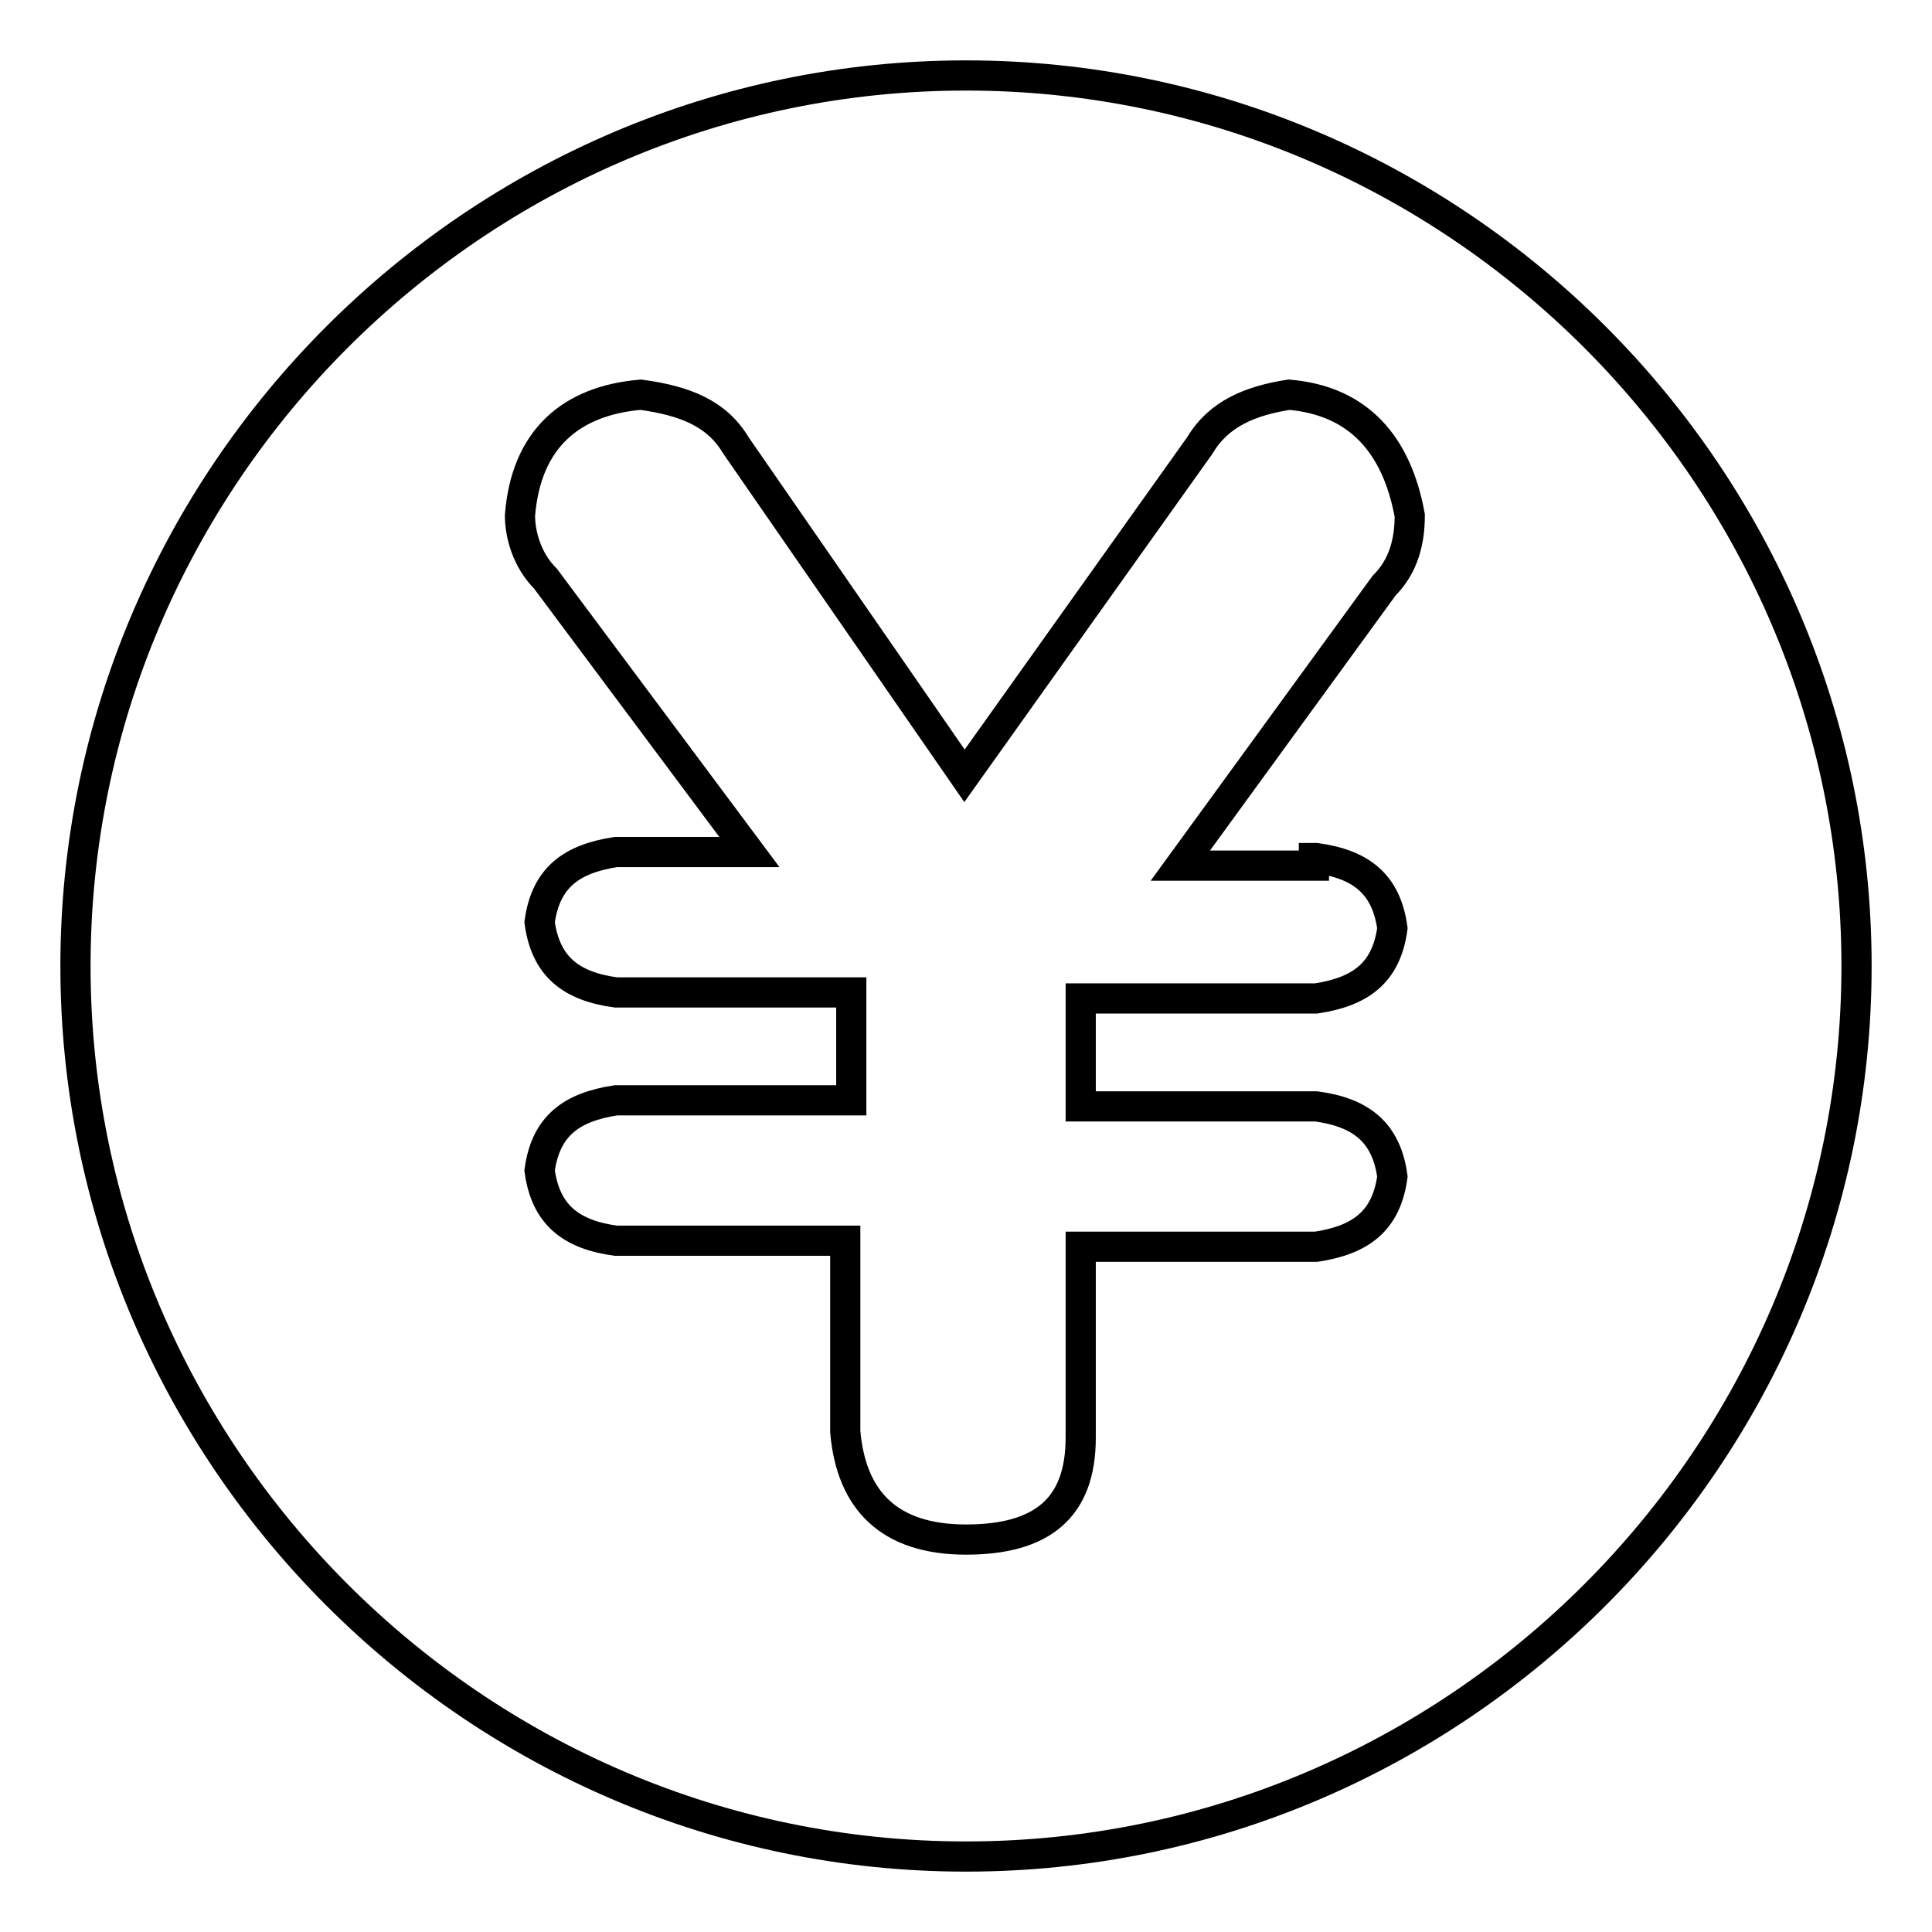
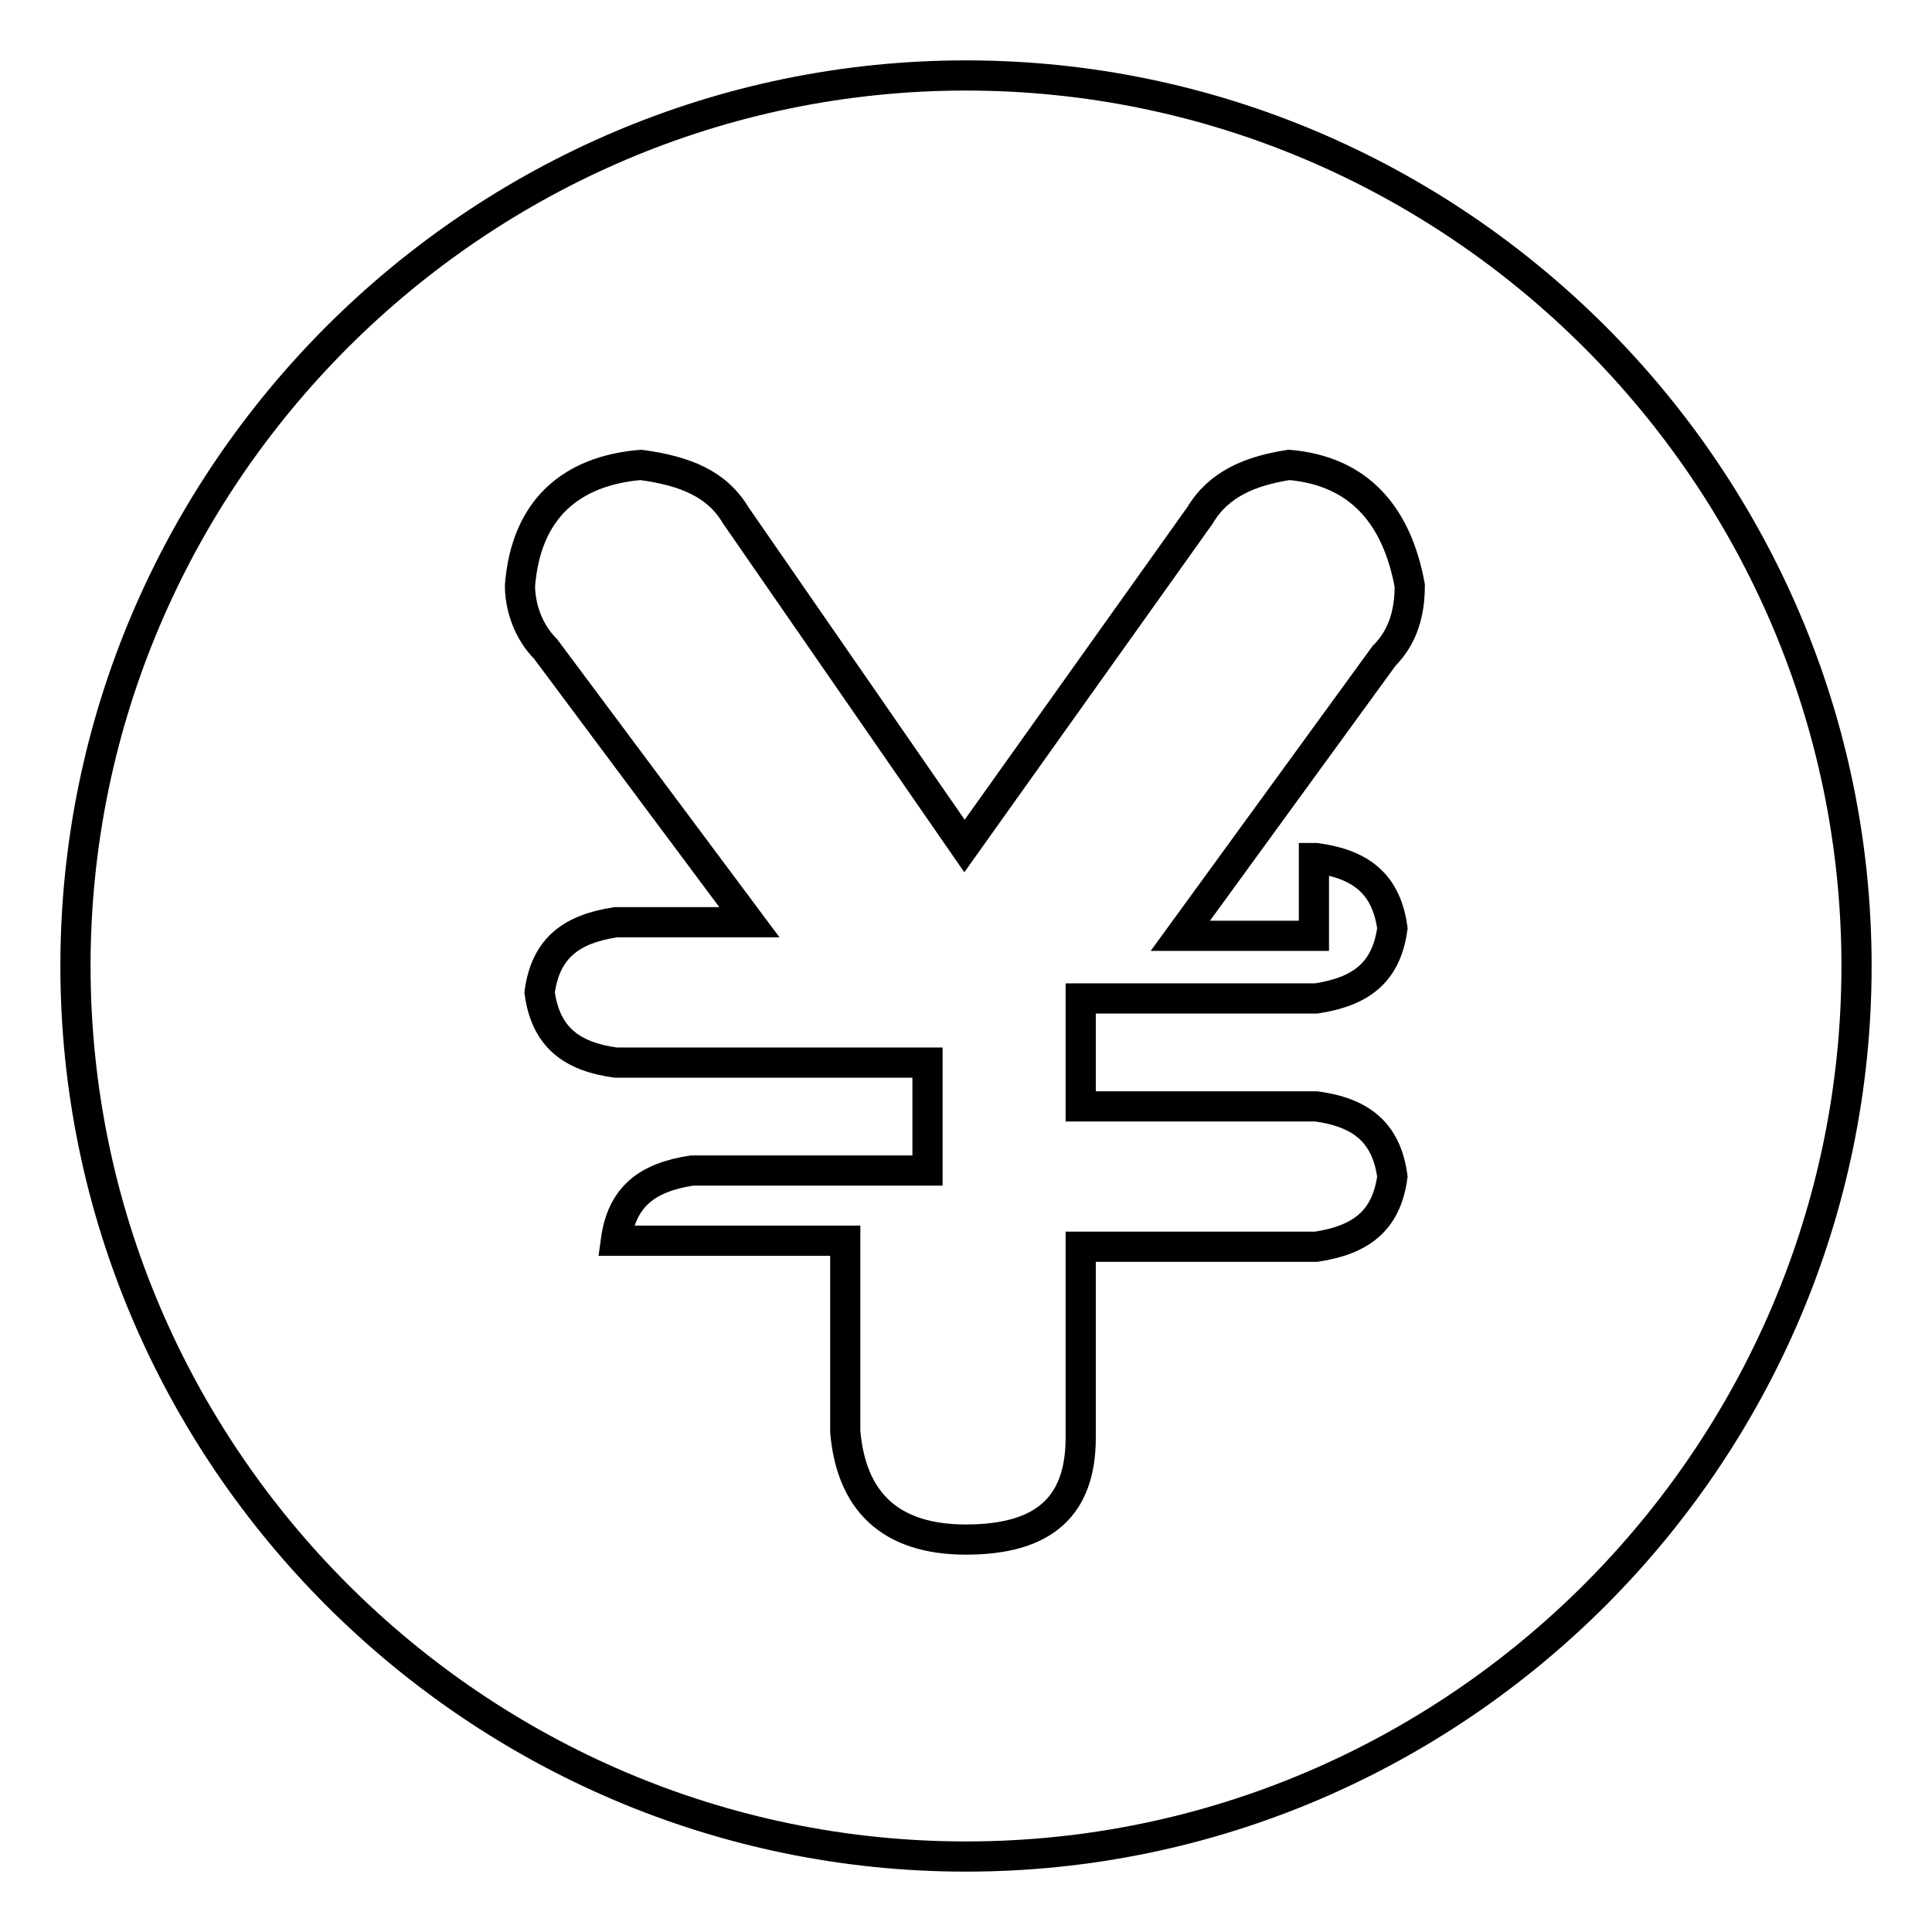
<svg xmlns="http://www.w3.org/2000/svg" version="1.1" x="0px" y="0px" viewBox="0 0 256 256" enable-background="new 0 0 256 256" xml:space="preserve">
  <g>
-     <path stroke-width="4" fill-opacity="0" stroke="#000000" d="M128,10C63.1,10,10,63.1,10,128c0,64.9,53.1,118,118,118c64.9,0,118-53.1,118-118C246,63.1,192.9,10,128,10 z M174.4,113.7c5.9,0.8,9.3,3.4,10.1,9.3c-0.8,5.9-4.2,8.4-10.1,9.3h-31.2v14.3h31.2c5.9,0.8,9.3,3.4,10.1,9.3 c-0.8,5.9-4.2,8.4-10.1,9.3h-31.2v25.3c0,9.3-5.1,13.5-15.2,13.5s-15.2-5.1-16-14.3v-25.3H81.6c-5.9-0.8-9.3-3.4-10.1-9.3 c0.8-5.9,4.2-8.4,10.1-9.3h31.2v-14.3H81.6c-5.9-0.8-9.3-3.4-10.1-9.3c0.8-5.9,4.2-8.4,10.1-9.3h17.7l-27-36.2 c-2.5-2.5-3.4-5.9-3.4-8.4c0.8-10.1,6.7-15.2,16-16c5.9,0.8,10.1,2.5,12.6,6.7l30.3,43.8l31.2-43.8c2.5-4.2,6.7-5.9,11.8-6.7 c9.3,0.8,14.3,6.7,16,16c0,3.4-0.8,6.7-3.4,9.3l-27,37.1h17.7V113.7z" />
+     <path stroke-width="4" fill-opacity="0" stroke="#000000" d="M128,10C63.1,10,10,63.1,10,128c0,64.9,53.1,118,118,118c64.9,0,118-53.1,118-118C246,63.1,192.9,10,128,10 z M174.4,113.7c5.9,0.8,9.3,3.4,10.1,9.3c-0.8,5.9-4.2,8.4-10.1,9.3h-31.2v14.3h31.2c5.9,0.8,9.3,3.4,10.1,9.3 c-0.8,5.9-4.2,8.4-10.1,9.3h-31.2v25.3c0,9.3-5.1,13.5-15.2,13.5s-15.2-5.1-16-14.3v-25.3H81.6c0.8-5.9,4.2-8.4,10.1-9.3h31.2v-14.3H81.6c-5.9-0.8-9.3-3.4-10.1-9.3c0.8-5.9,4.2-8.4,10.1-9.3h17.7l-27-36.2 c-2.5-2.5-3.4-5.9-3.4-8.4c0.8-10.1,6.7-15.2,16-16c5.9,0.8,10.1,2.5,12.6,6.7l30.3,43.8l31.2-43.8c2.5-4.2,6.7-5.9,11.8-6.7 c9.3,0.8,14.3,6.7,16,16c0,3.4-0.8,6.7-3.4,9.3l-27,37.1h17.7V113.7z" />
  </g>
</svg>